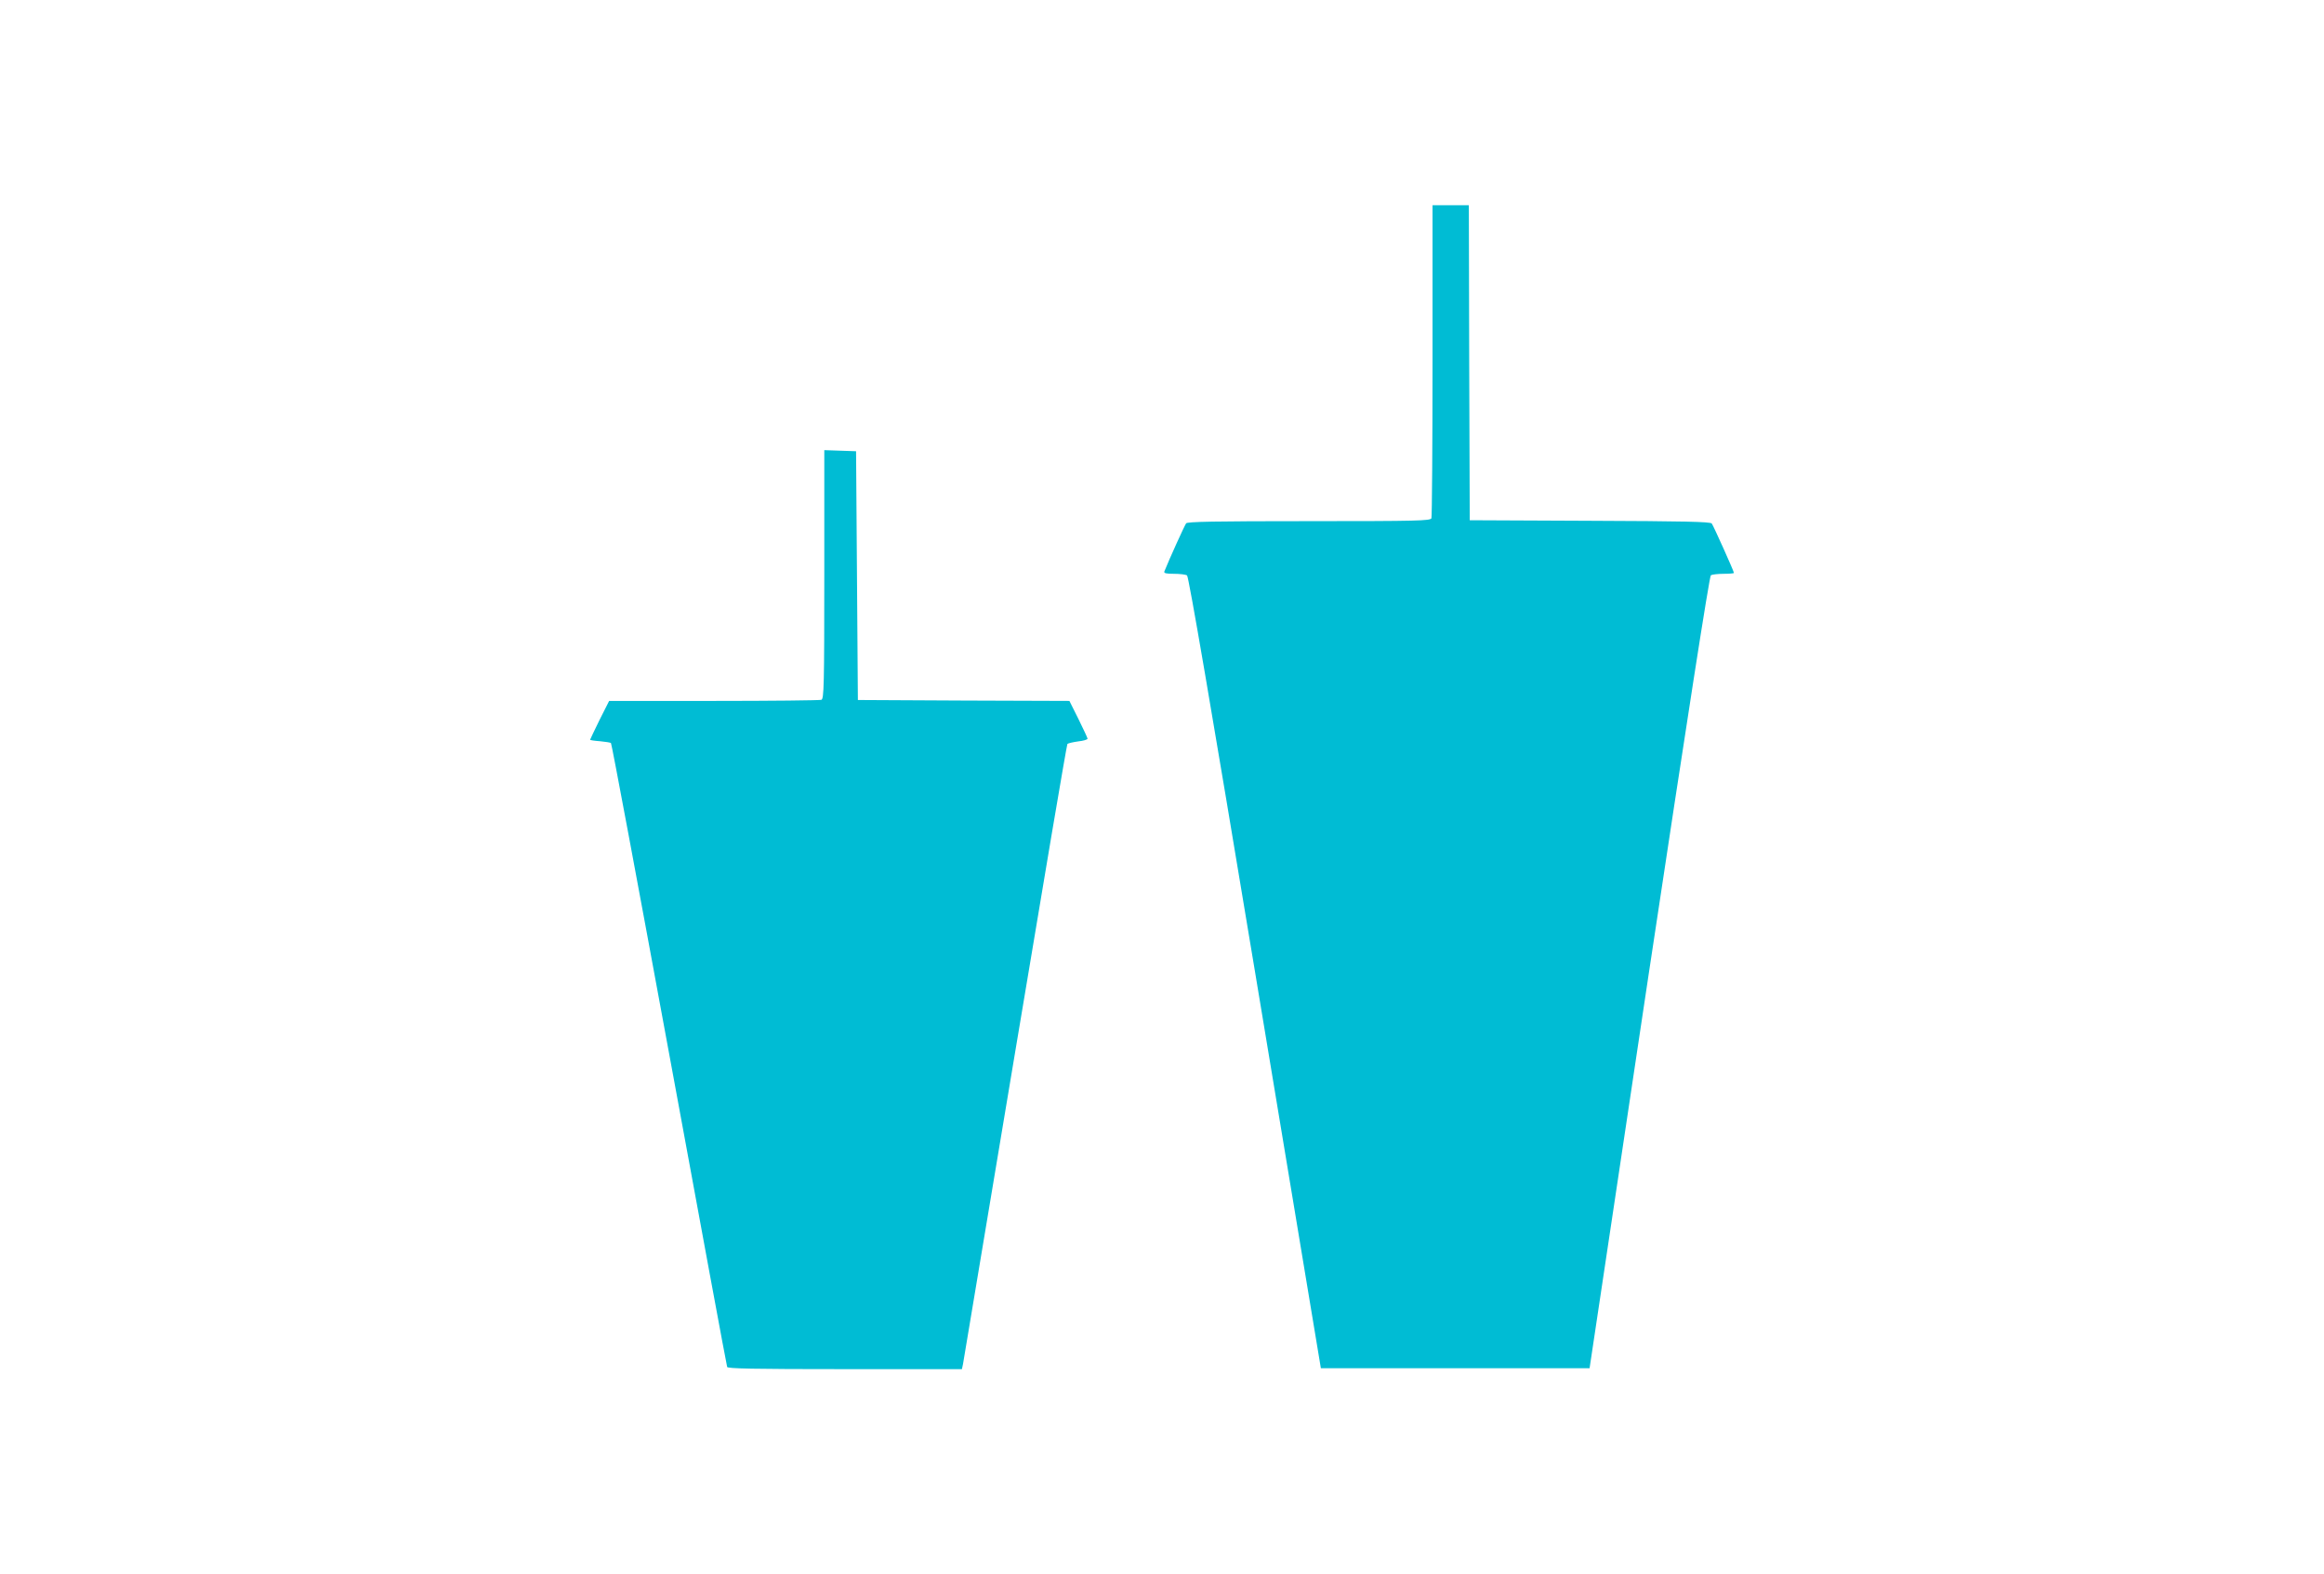
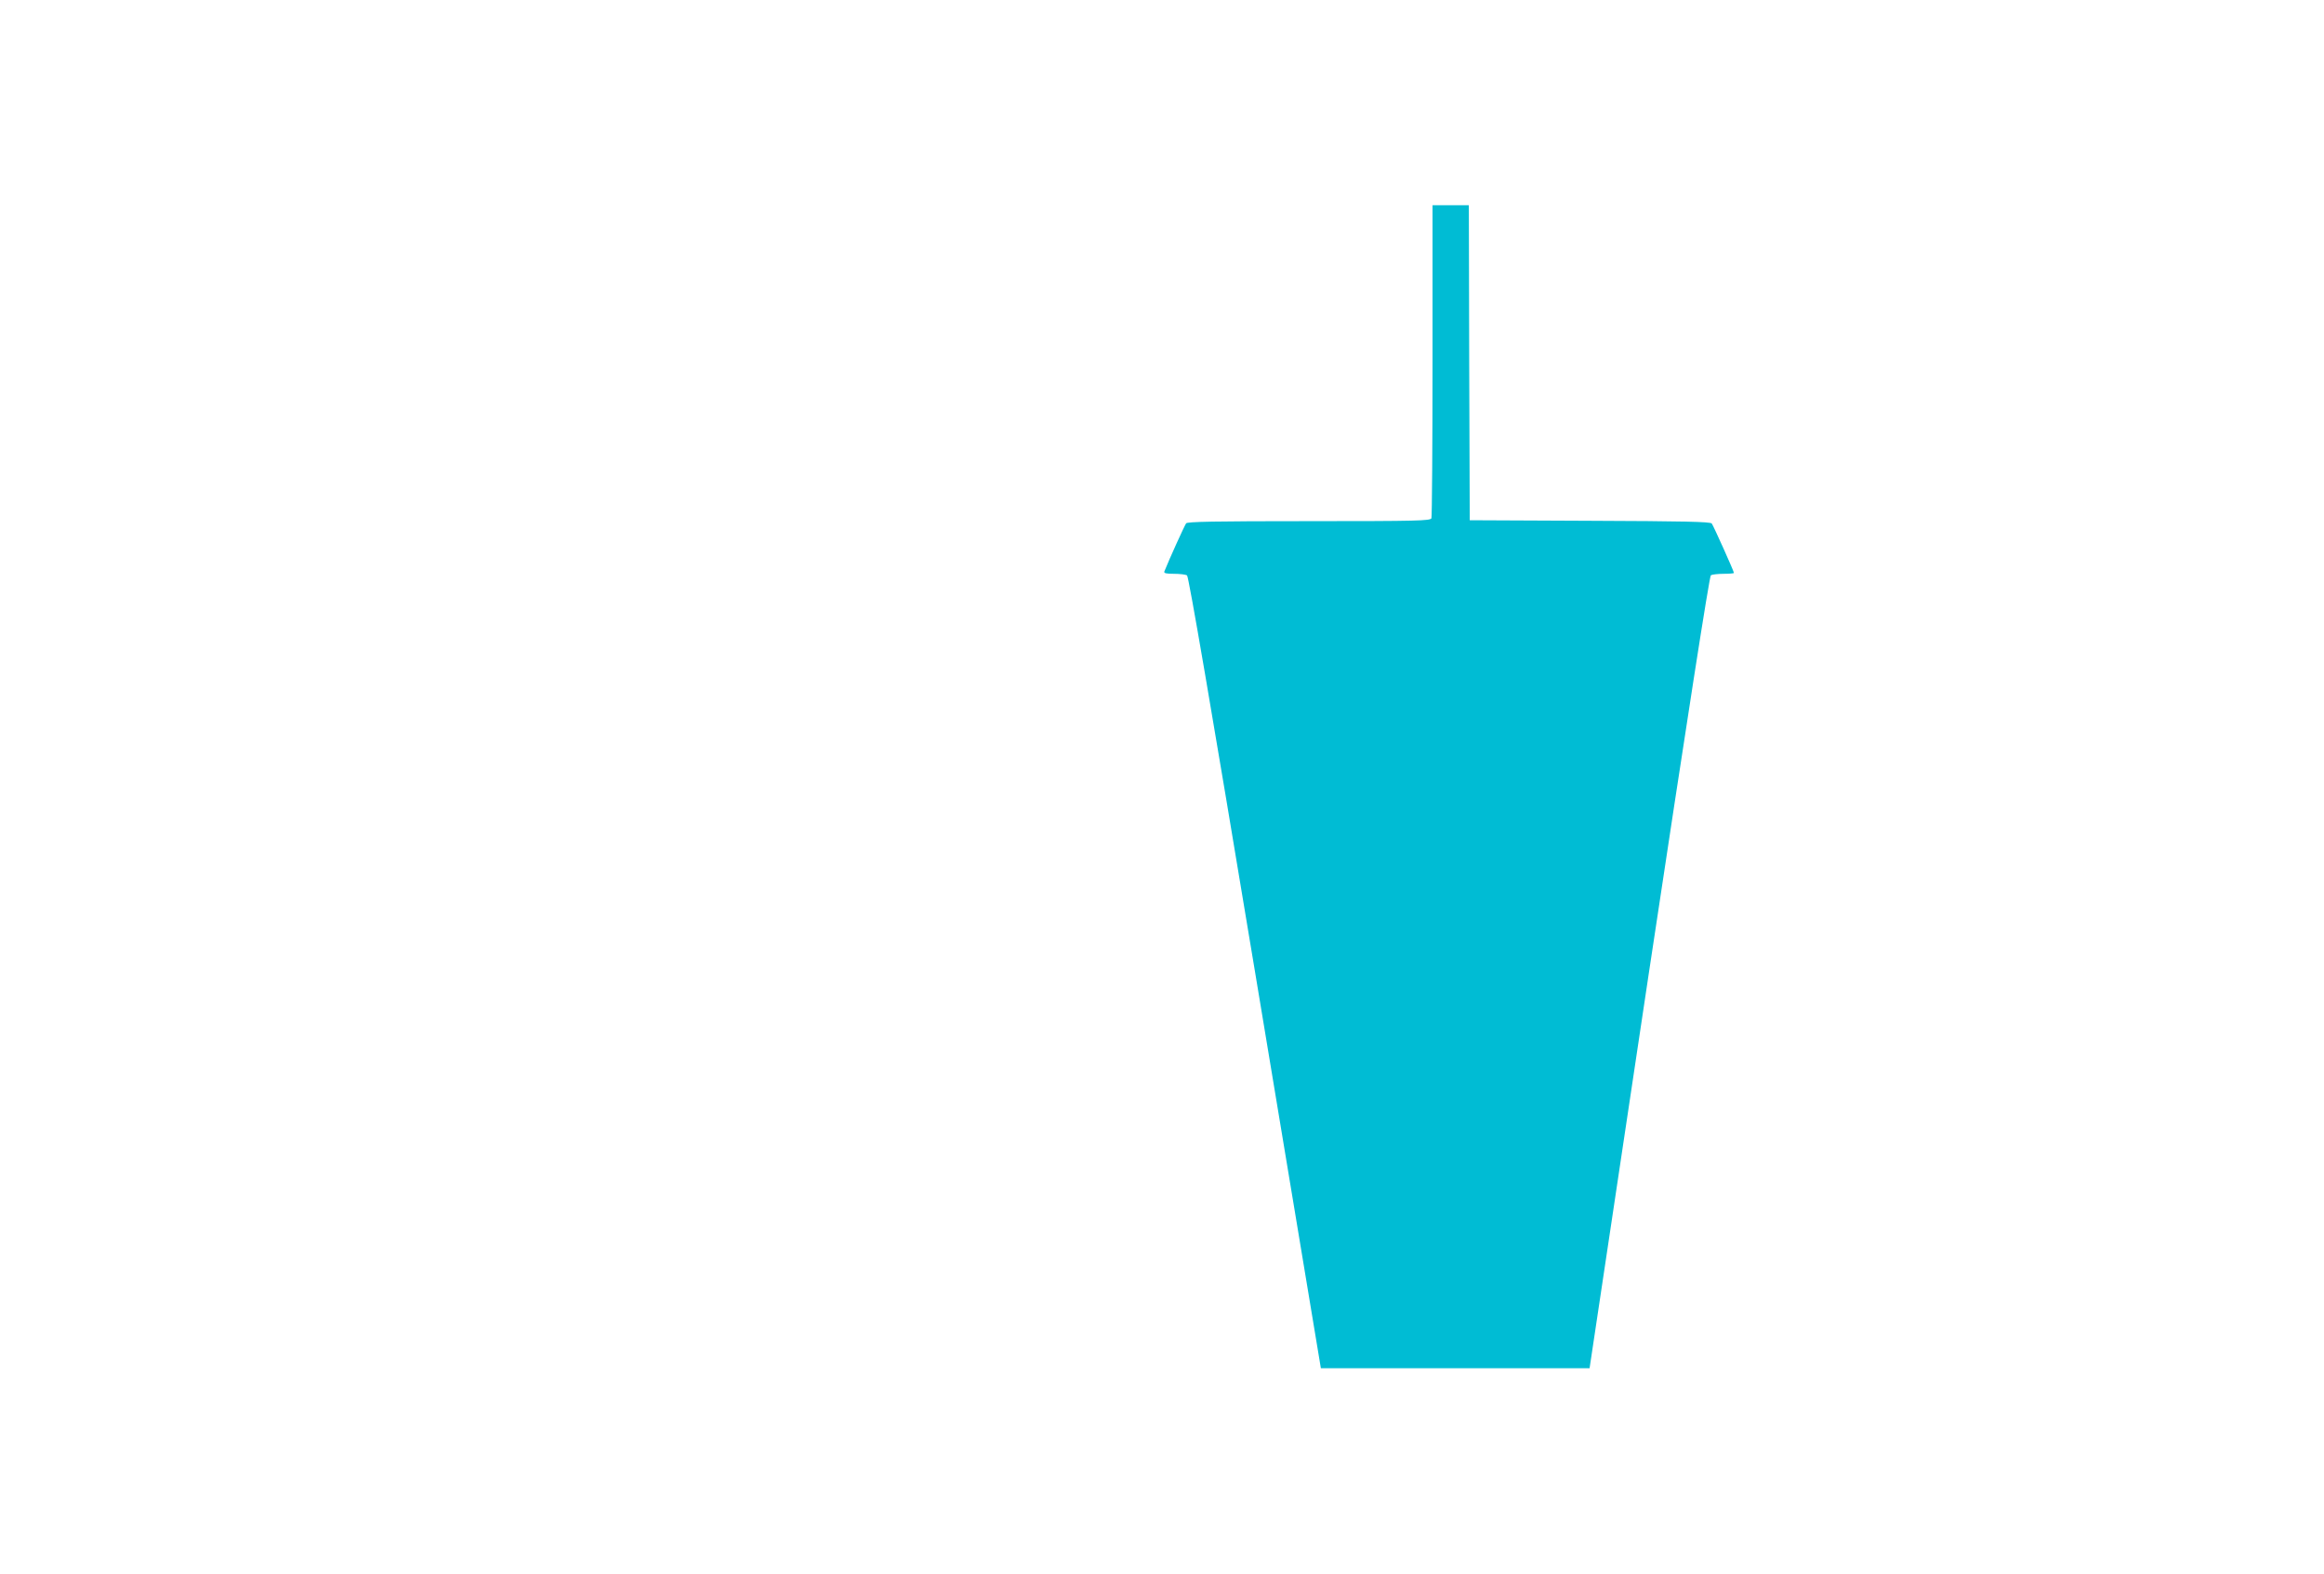
<svg xmlns="http://www.w3.org/2000/svg" version="1.0" width="1280pt" height="867pt" viewBox="0 0 1280 867" preserveAspectRatio="xMidYMid meet">
  <g transform="translate(0,867) scale(0.1,-0.1)" fill="#00bcd4" stroke="none">
    <path d="M7890 6686 c0 -470 -3 -861 -6 -870 -6 -14 -74 -16 -674 -16 -522 0 -670 -3 -677 -12 -8 -10 -92 -195 -120 -265 -4 -10 11 -13 53 -13 33 0 65 -4 72 -9 9 -5 132 -724 375 -2187 l362 -2179 740 0 740 0 327 2180 c210 1394 333 2182 341 2187 6 4 38 8 70 8 31 0 57 2 57 5 0 9 -113 260 -122 272 -8 10 -159 13 -672 15 l-661 3 -3 868 -2 867 -100 0 -100 0 0 -854z" />
-     <path d="M4540 5506 c0 -614 -2 -684 -16 -690 -9 -3 -275 -6 -593 -6 l-576 0 -53 -105 c-28 -58 -52 -107 -52 -109 0 -2 25 -6 55 -8 30 -3 57 -7 60 -10 4 -3 148 -775 321 -1714 173 -940 316 -1715 319 -1722 3 -9 142 -12 649 -12 l644 0 6 28 c3 15 132 788 287 1717 155 930 284 1693 288 1698 4 4 31 10 59 14 29 3 52 10 52 15 0 4 -23 53 -50 108 l-50 100 -583 2 -582 3 -5 685 -5 685 -87 3 -88 3 0 -685z" />
  </g>
</svg>